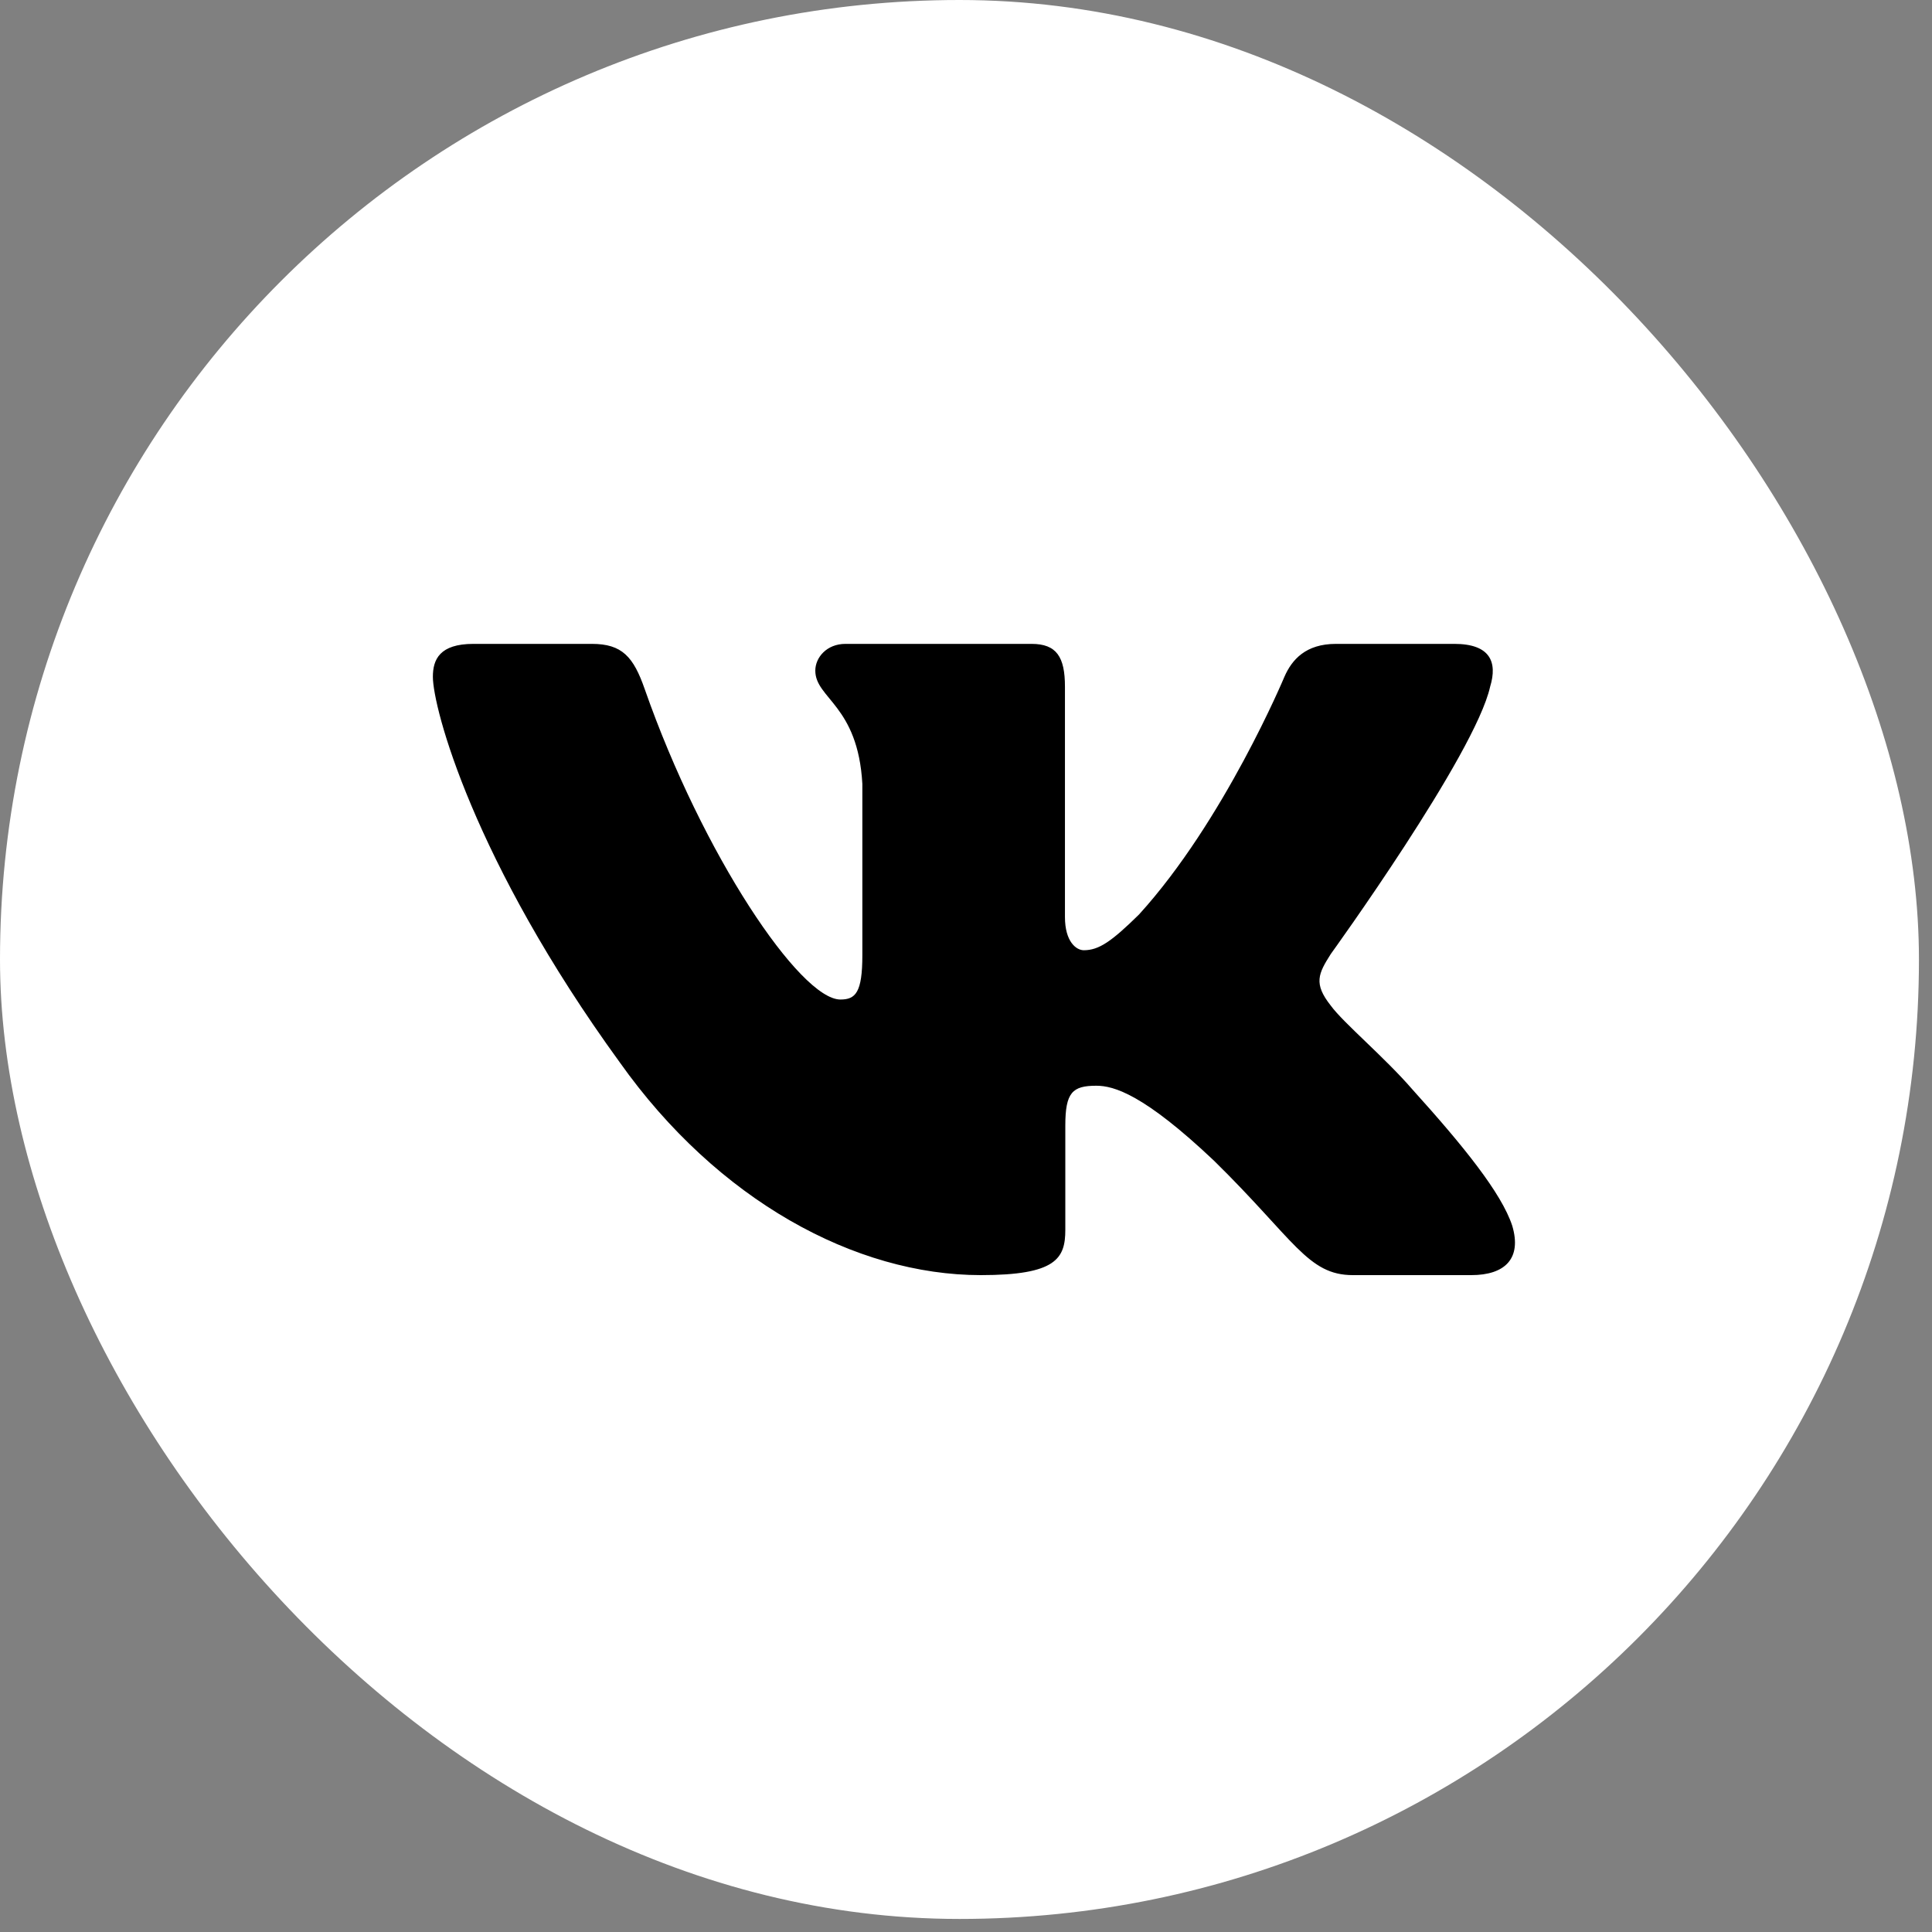
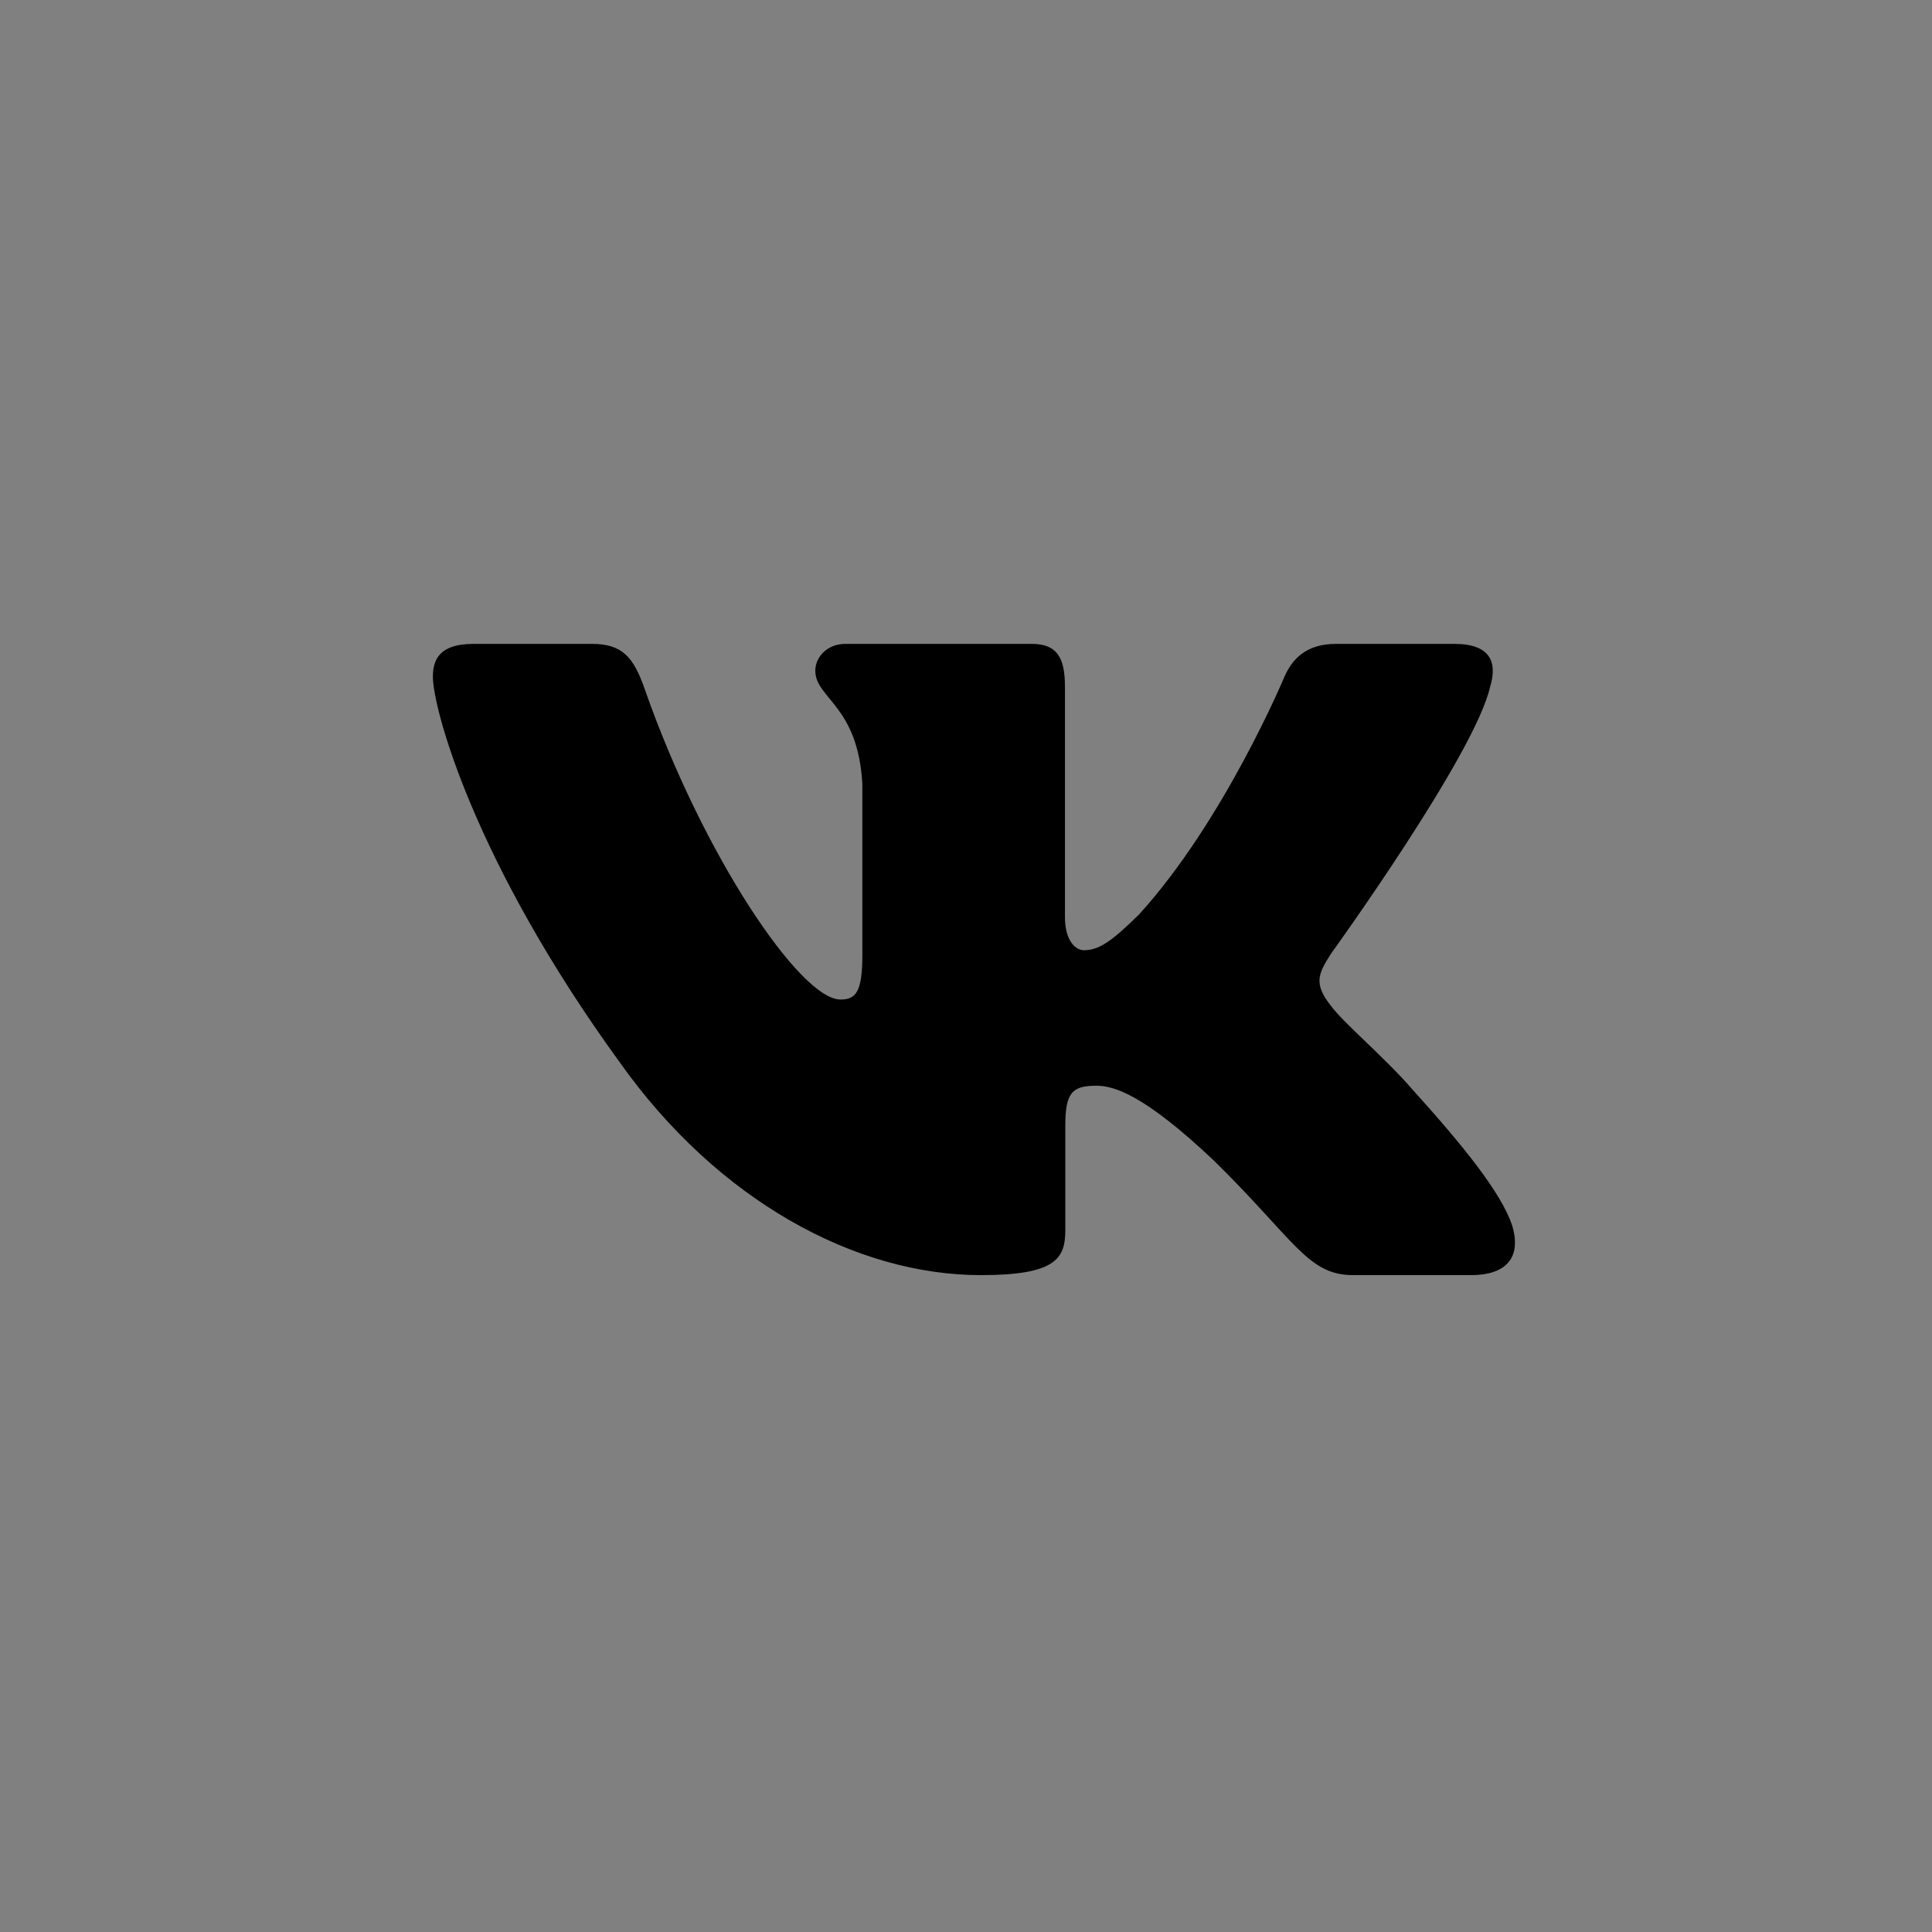
<svg xmlns="http://www.w3.org/2000/svg" width="37" height="37" viewBox="0 0 37 37" fill="none">
  <rect x="0" y="0" width="37" height="37" fill="#808080" stroke="none" />
-   <rect width="36.75" height="36.75" rx="18.375" fill="white" />
  <path fill-rule="evenodd" clip-rule="evenodd" d="M28.538 13.15C28.682 12.678 28.538 12.331 27.852 12.331H25.585C25.008 12.331 24.742 12.631 24.598 12.961C24.598 12.961 23.445 15.721 21.813 17.514C21.284 18.034 21.044 18.198 20.756 18.198C20.611 18.198 20.395 18.034 20.395 17.561V13.15C20.395 12.583 20.236 12.331 19.756 12.331H16.191C15.831 12.331 15.614 12.594 15.614 12.843C15.614 13.379 16.431 13.504 16.515 15.013V18.293C16.515 19.012 16.383 19.142 16.095 19.142C15.326 19.142 13.457 16.37 12.347 13.197C12.132 12.58 11.915 12.331 11.335 12.331H9.067C8.419 12.331 8.29 12.631 8.29 12.961C8.29 13.55 9.058 16.476 11.869 20.345C13.742 22.987 16.38 24.42 18.784 24.42C20.225 24.42 20.402 24.102 20.402 23.554V21.556C20.402 20.92 20.539 20.793 20.996 20.793C21.332 20.793 21.909 20.959 23.254 22.233C24.791 23.743 25.044 24.42 25.909 24.42H28.176C28.823 24.42 29.148 24.102 28.961 23.474C28.756 22.848 28.022 21.941 27.049 20.864C26.52 20.251 25.728 19.59 25.487 19.26C25.151 18.836 25.247 18.647 25.487 18.269C25.487 18.269 28.25 14.447 28.538 13.15" fill="black" />
</svg>